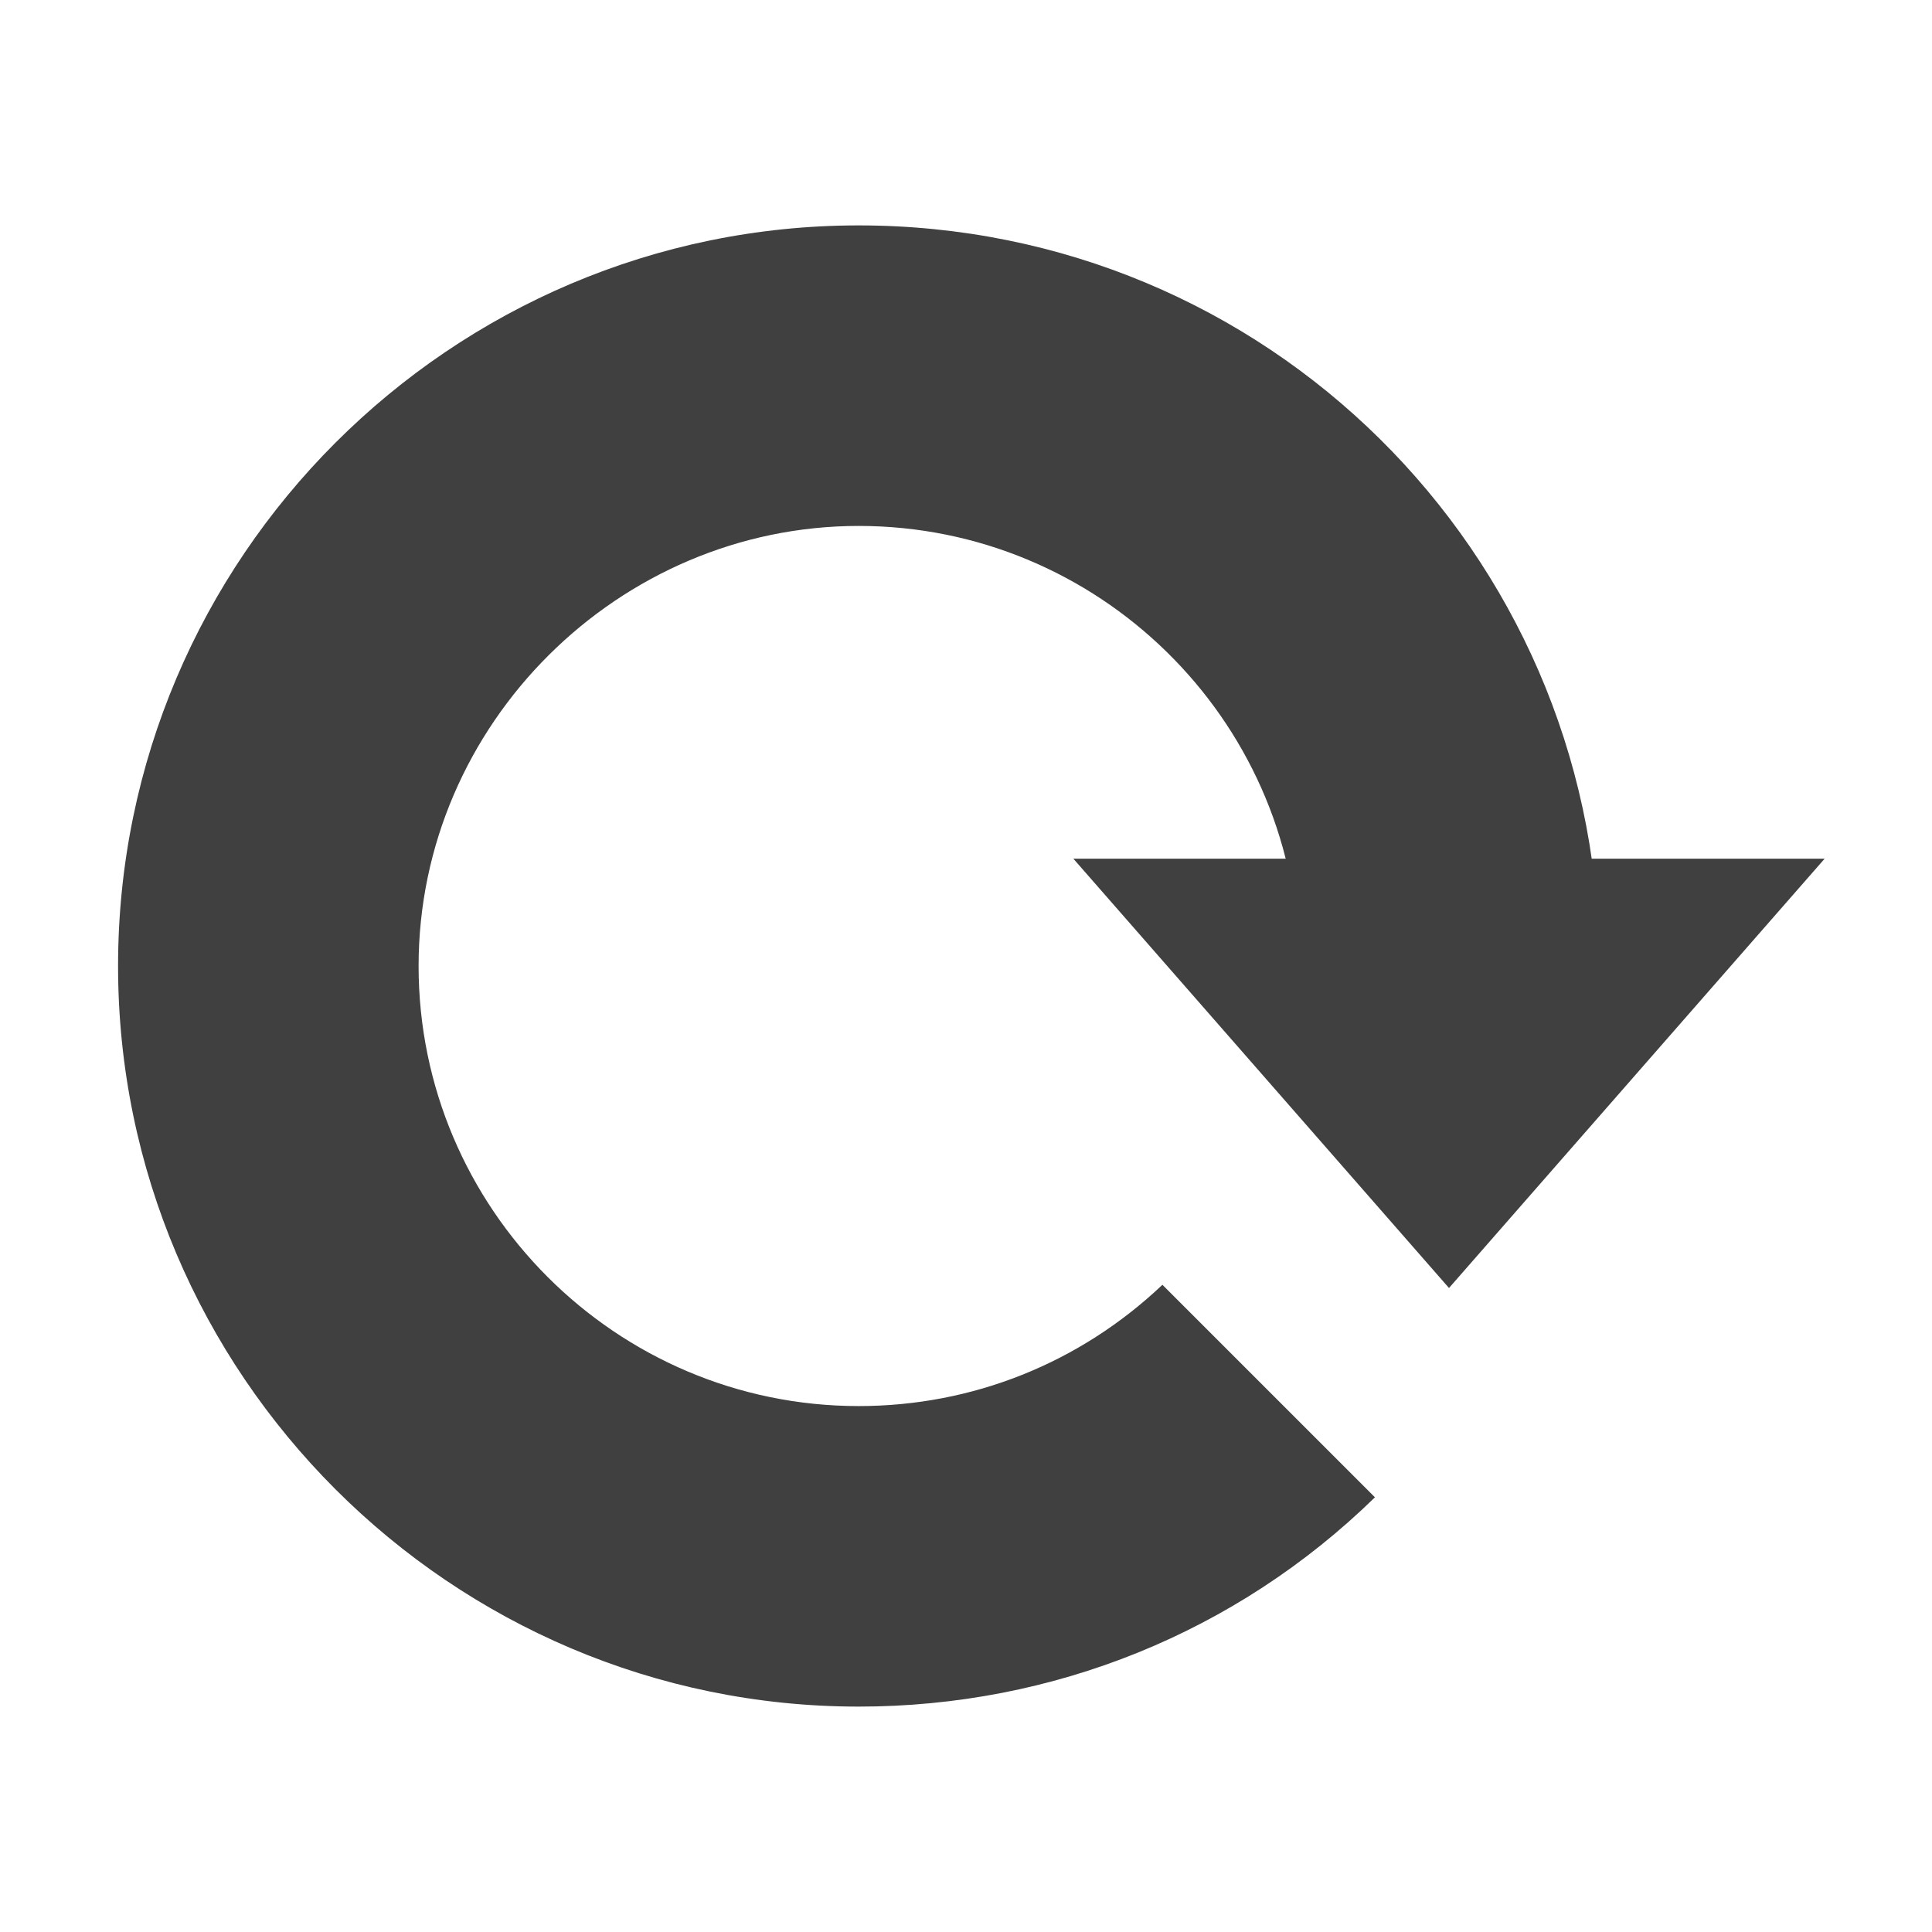
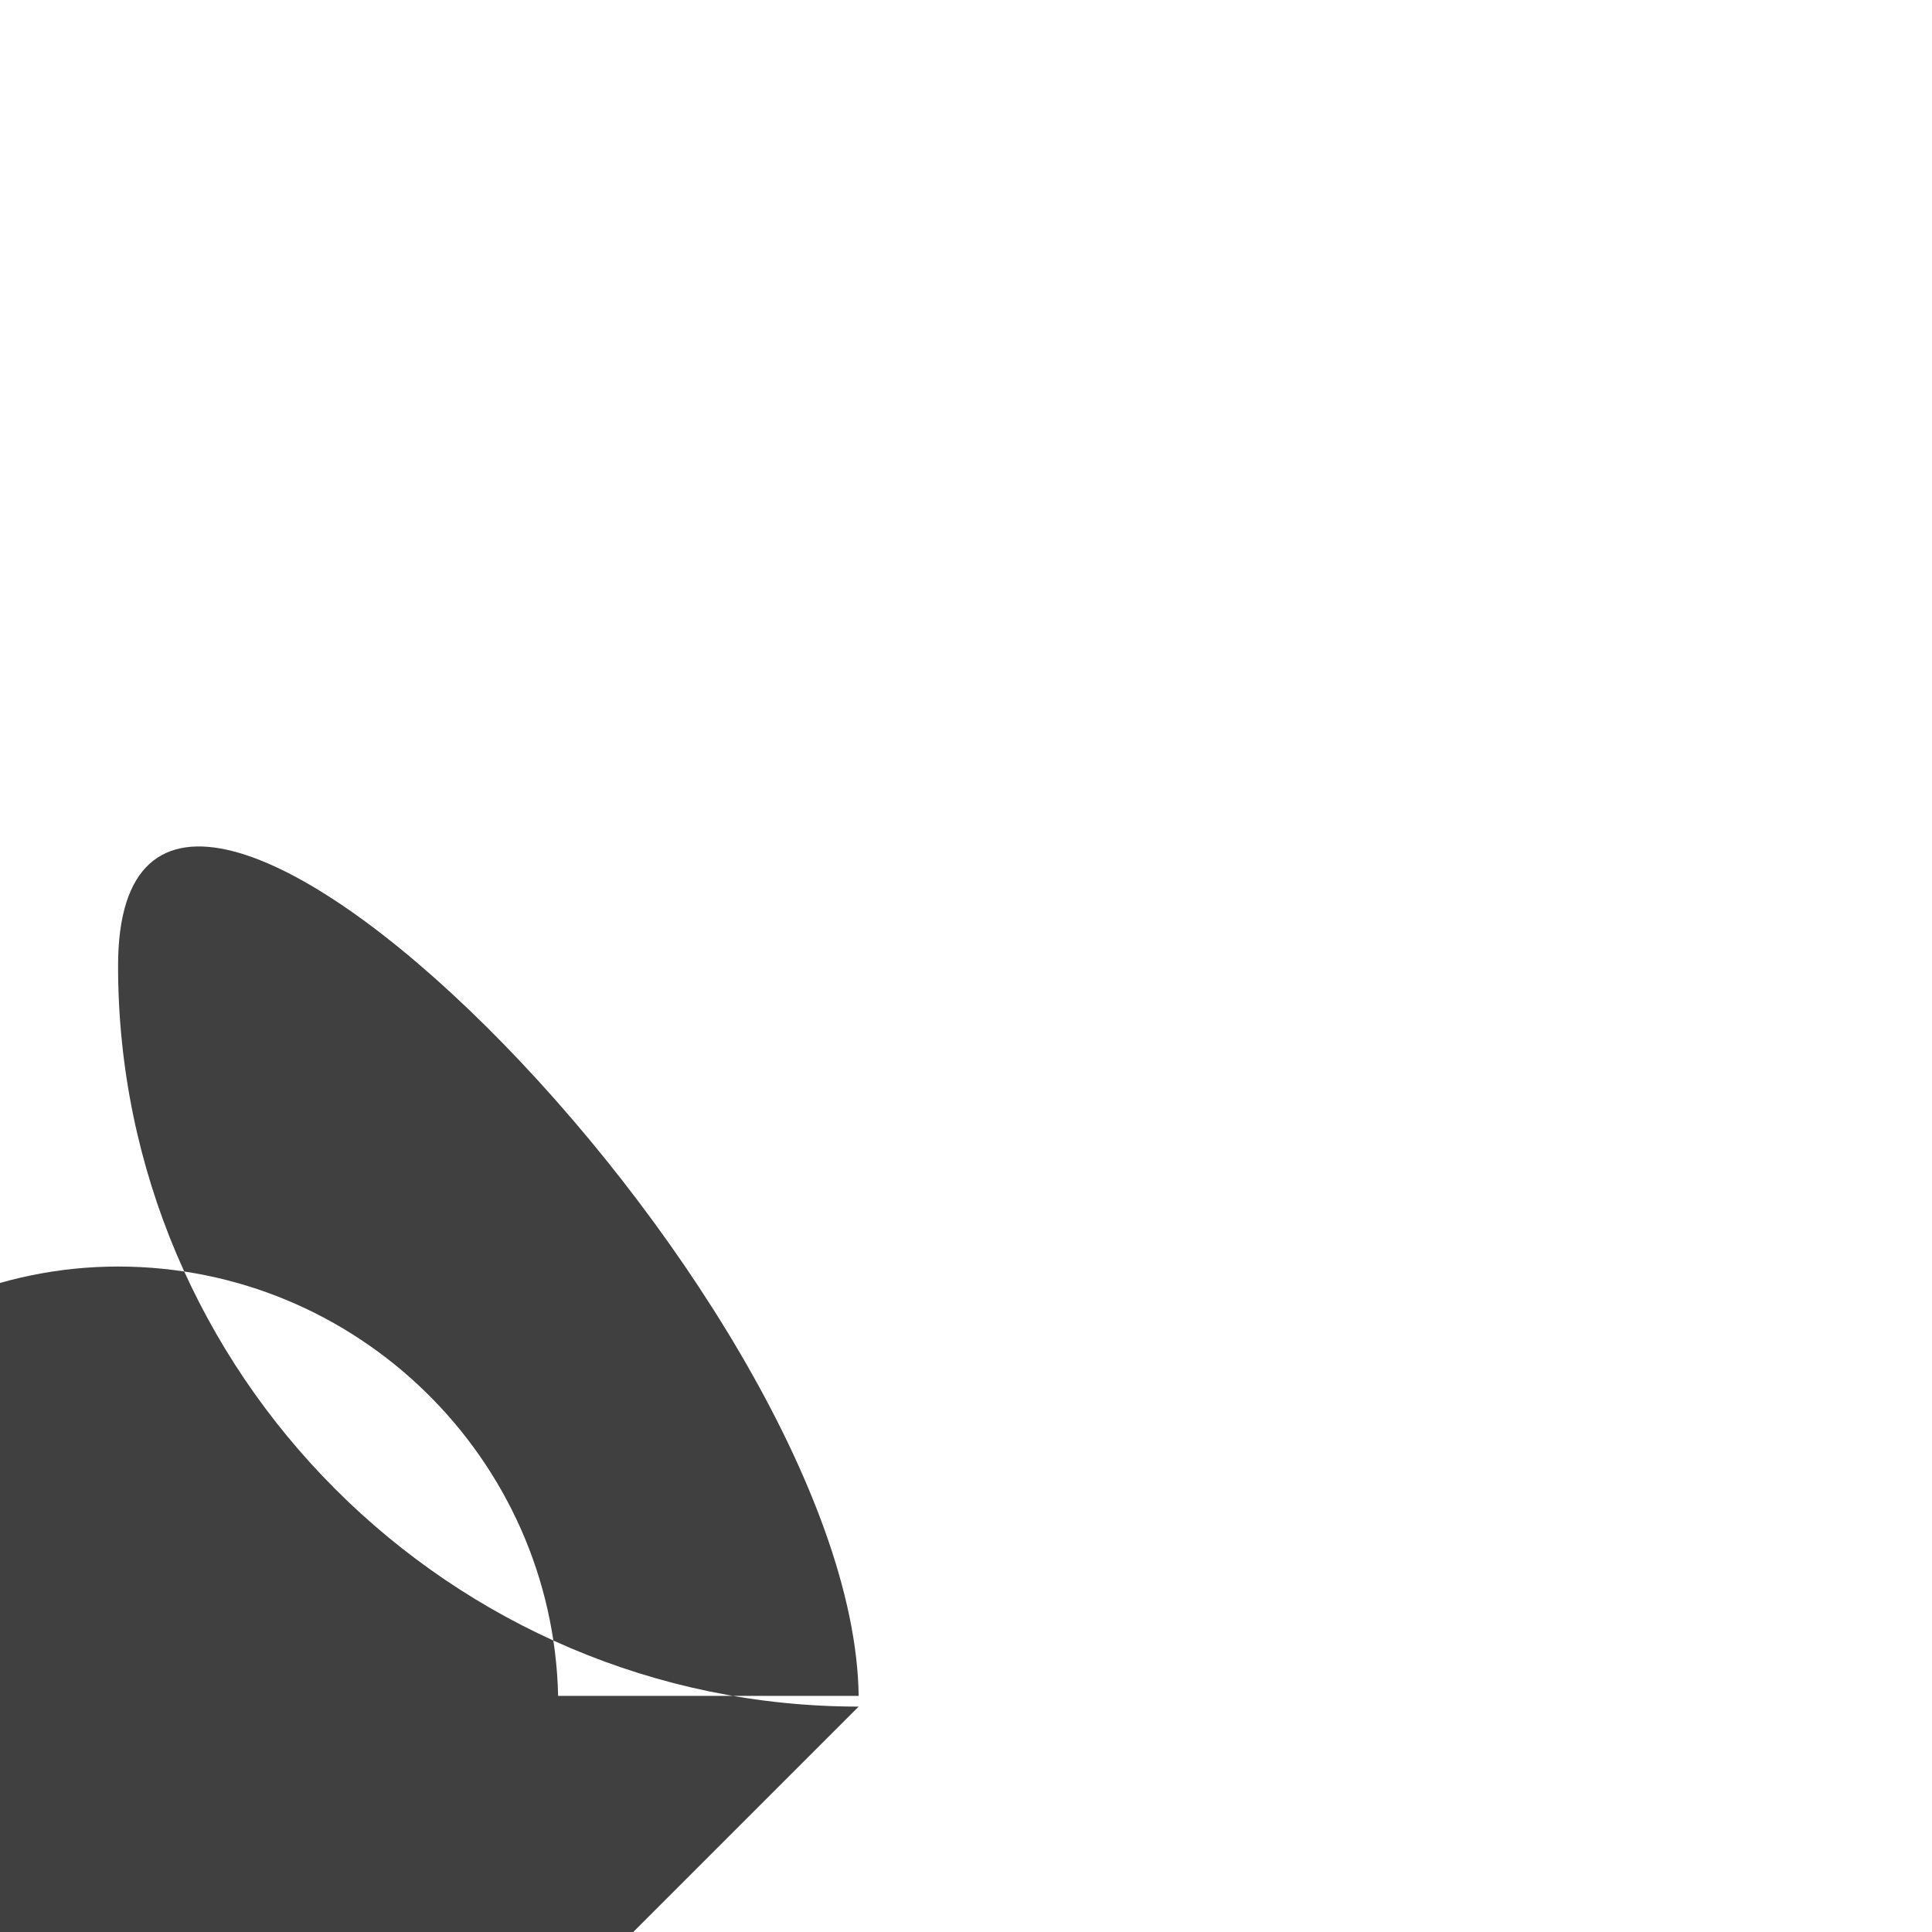
<svg xmlns="http://www.w3.org/2000/svg" id="Layer_1" viewBox="0 0 18 18">
  <defs>
    <style>.cls-1{fill:#404040;}</style>
  </defs>
-   <polygon class="cls-1" points="17 8 10 8 13.5 12 17 8" />
-   <path class="cls-1" d="M8,15.9c-3.8,0-6.9-3.1-6.9-6.9S4.2,2.1,8,2.1s6.85,3.04,6.9,6.8h-2.8c-.05-2.21-1.87-4-4.1-4s-4.1,1.84-4.1,4.1,1.84,4.1,4.1,4.1c1.06,0,2.06-.4,2.83-1.13l1.98,1.98c-1.29,1.26-3,1.95-4.81,1.95Z" />
+   <path class="cls-1" d="M8,15.9c-3.8,0-6.9-3.1-6.9-6.9s6.85,3.04,6.9,6.8h-2.8c-.05-2.21-1.87-4-4.1-4s-4.1,1.84-4.1,4.1,1.84,4.1,4.1,4.1c1.06,0,2.06-.4,2.83-1.13l1.98,1.98c-1.29,1.26-3,1.95-4.81,1.95Z" />
</svg>